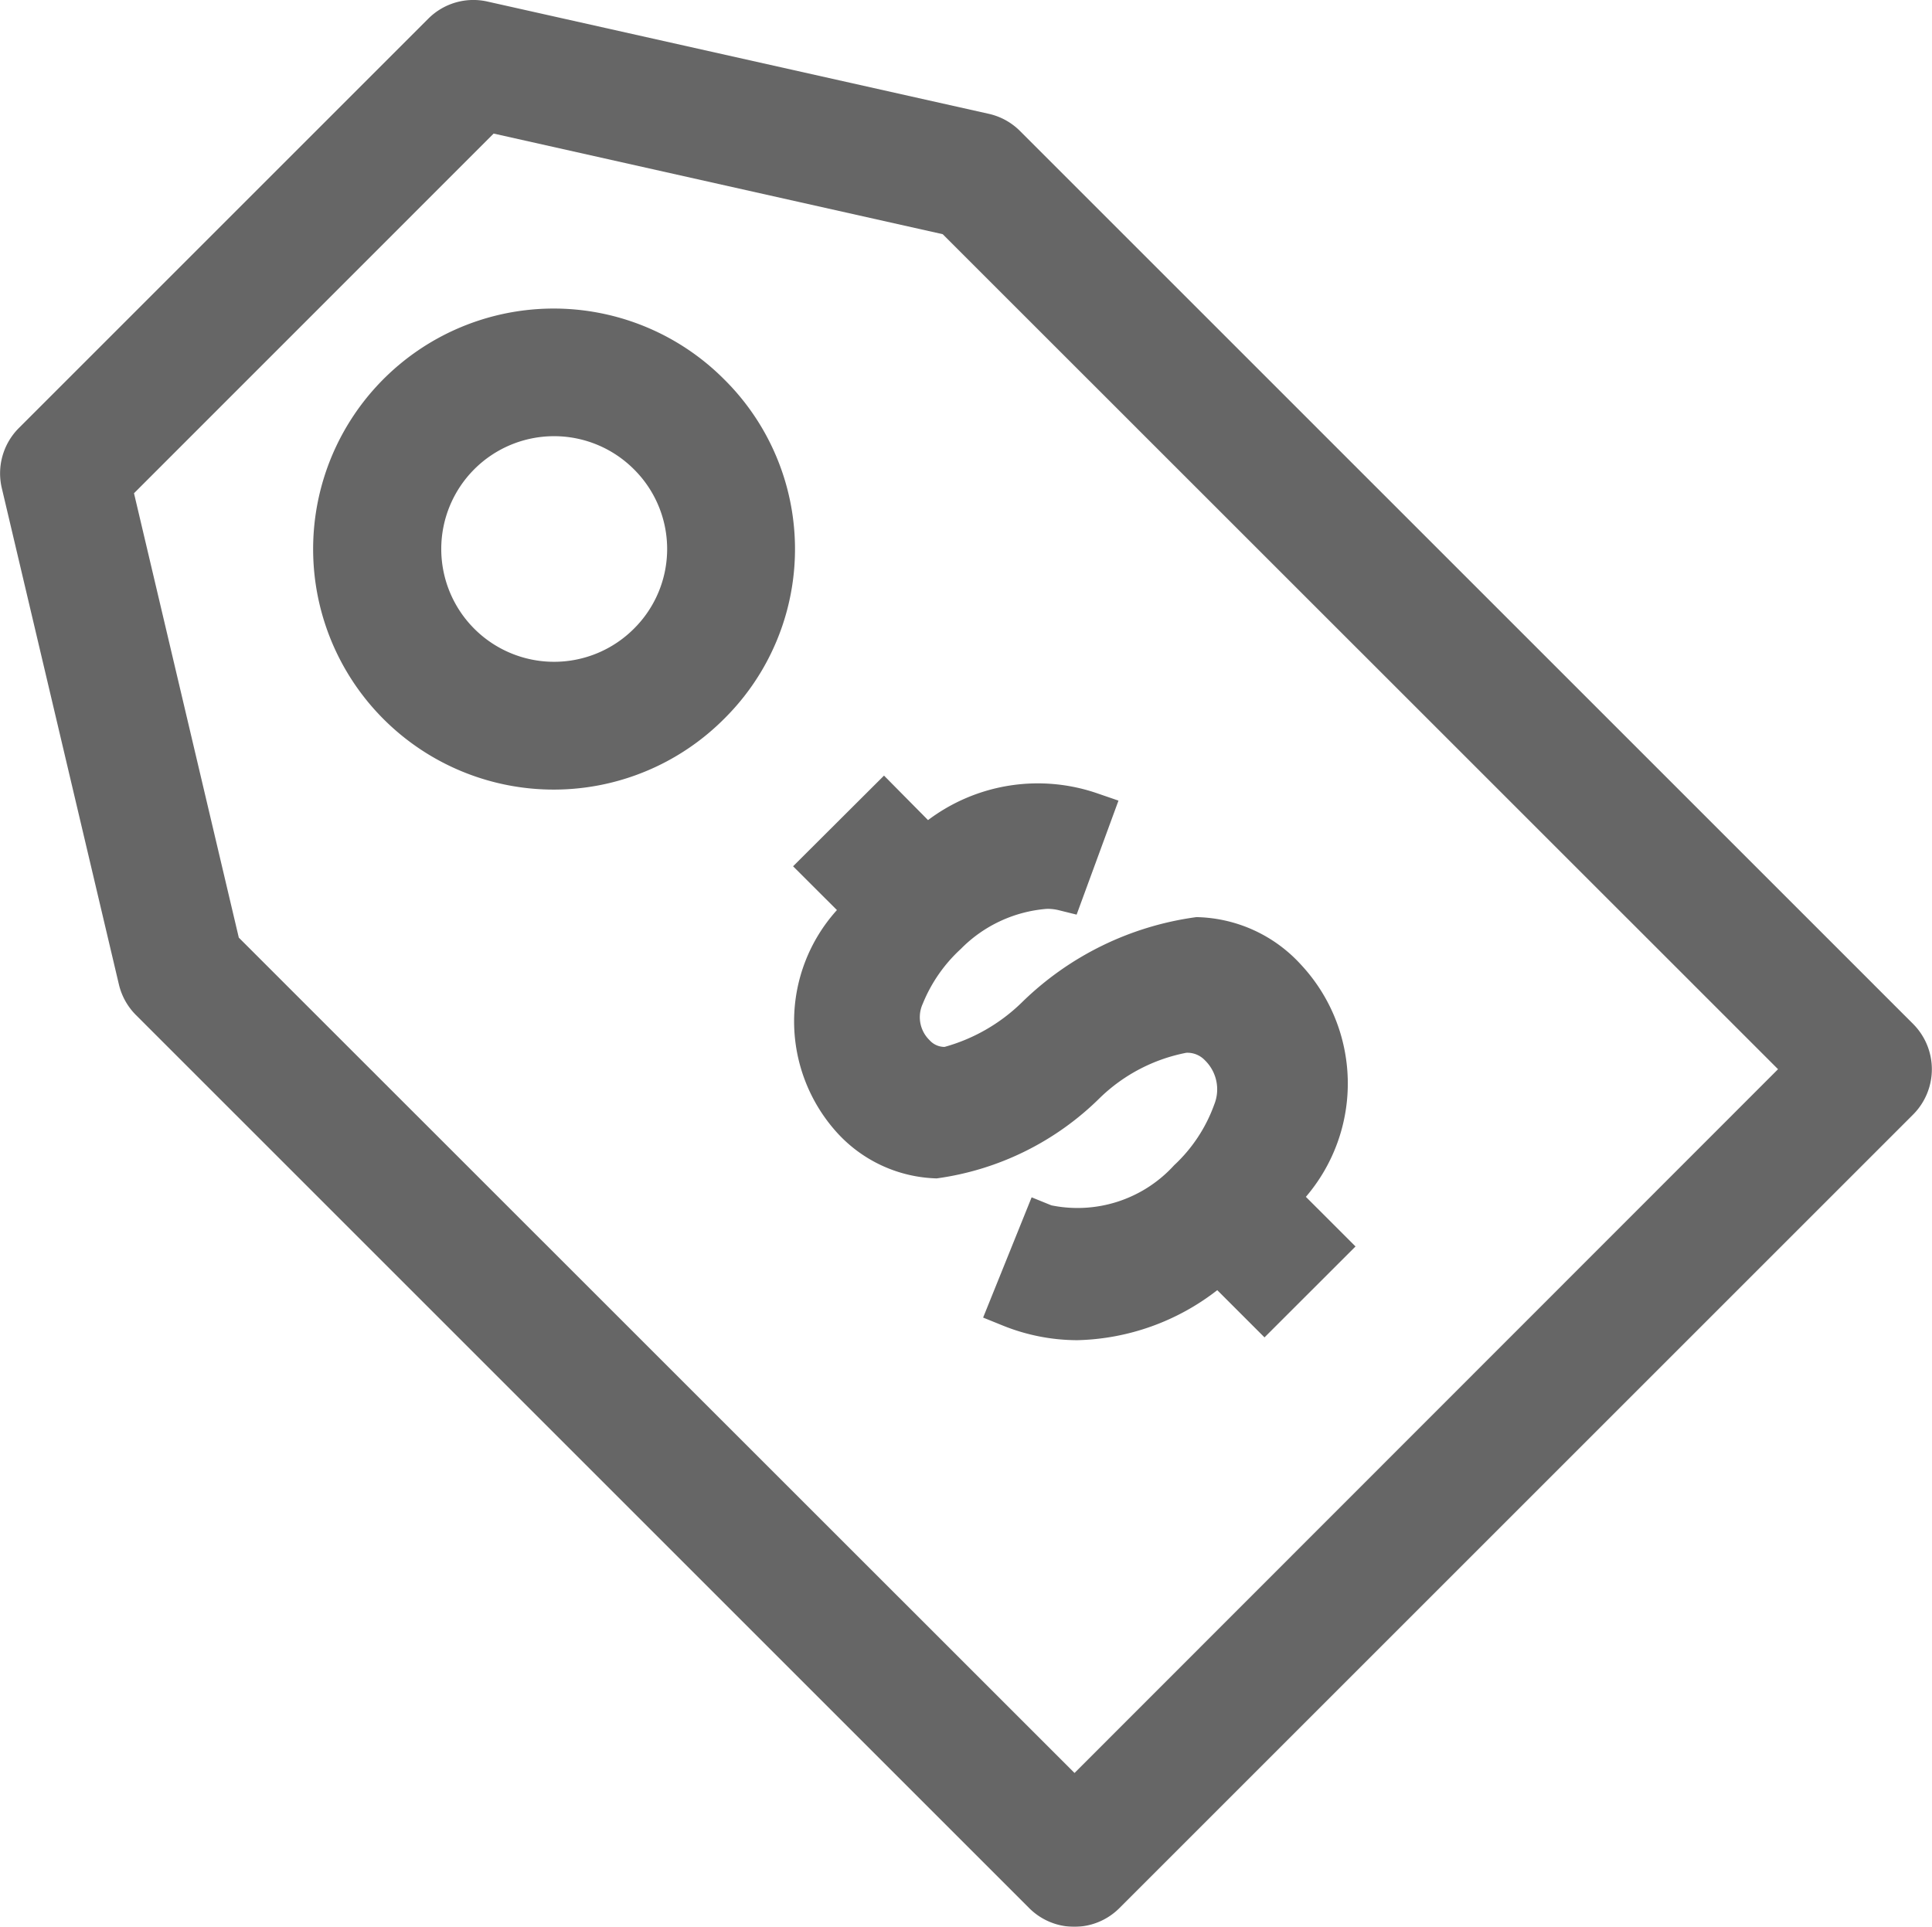
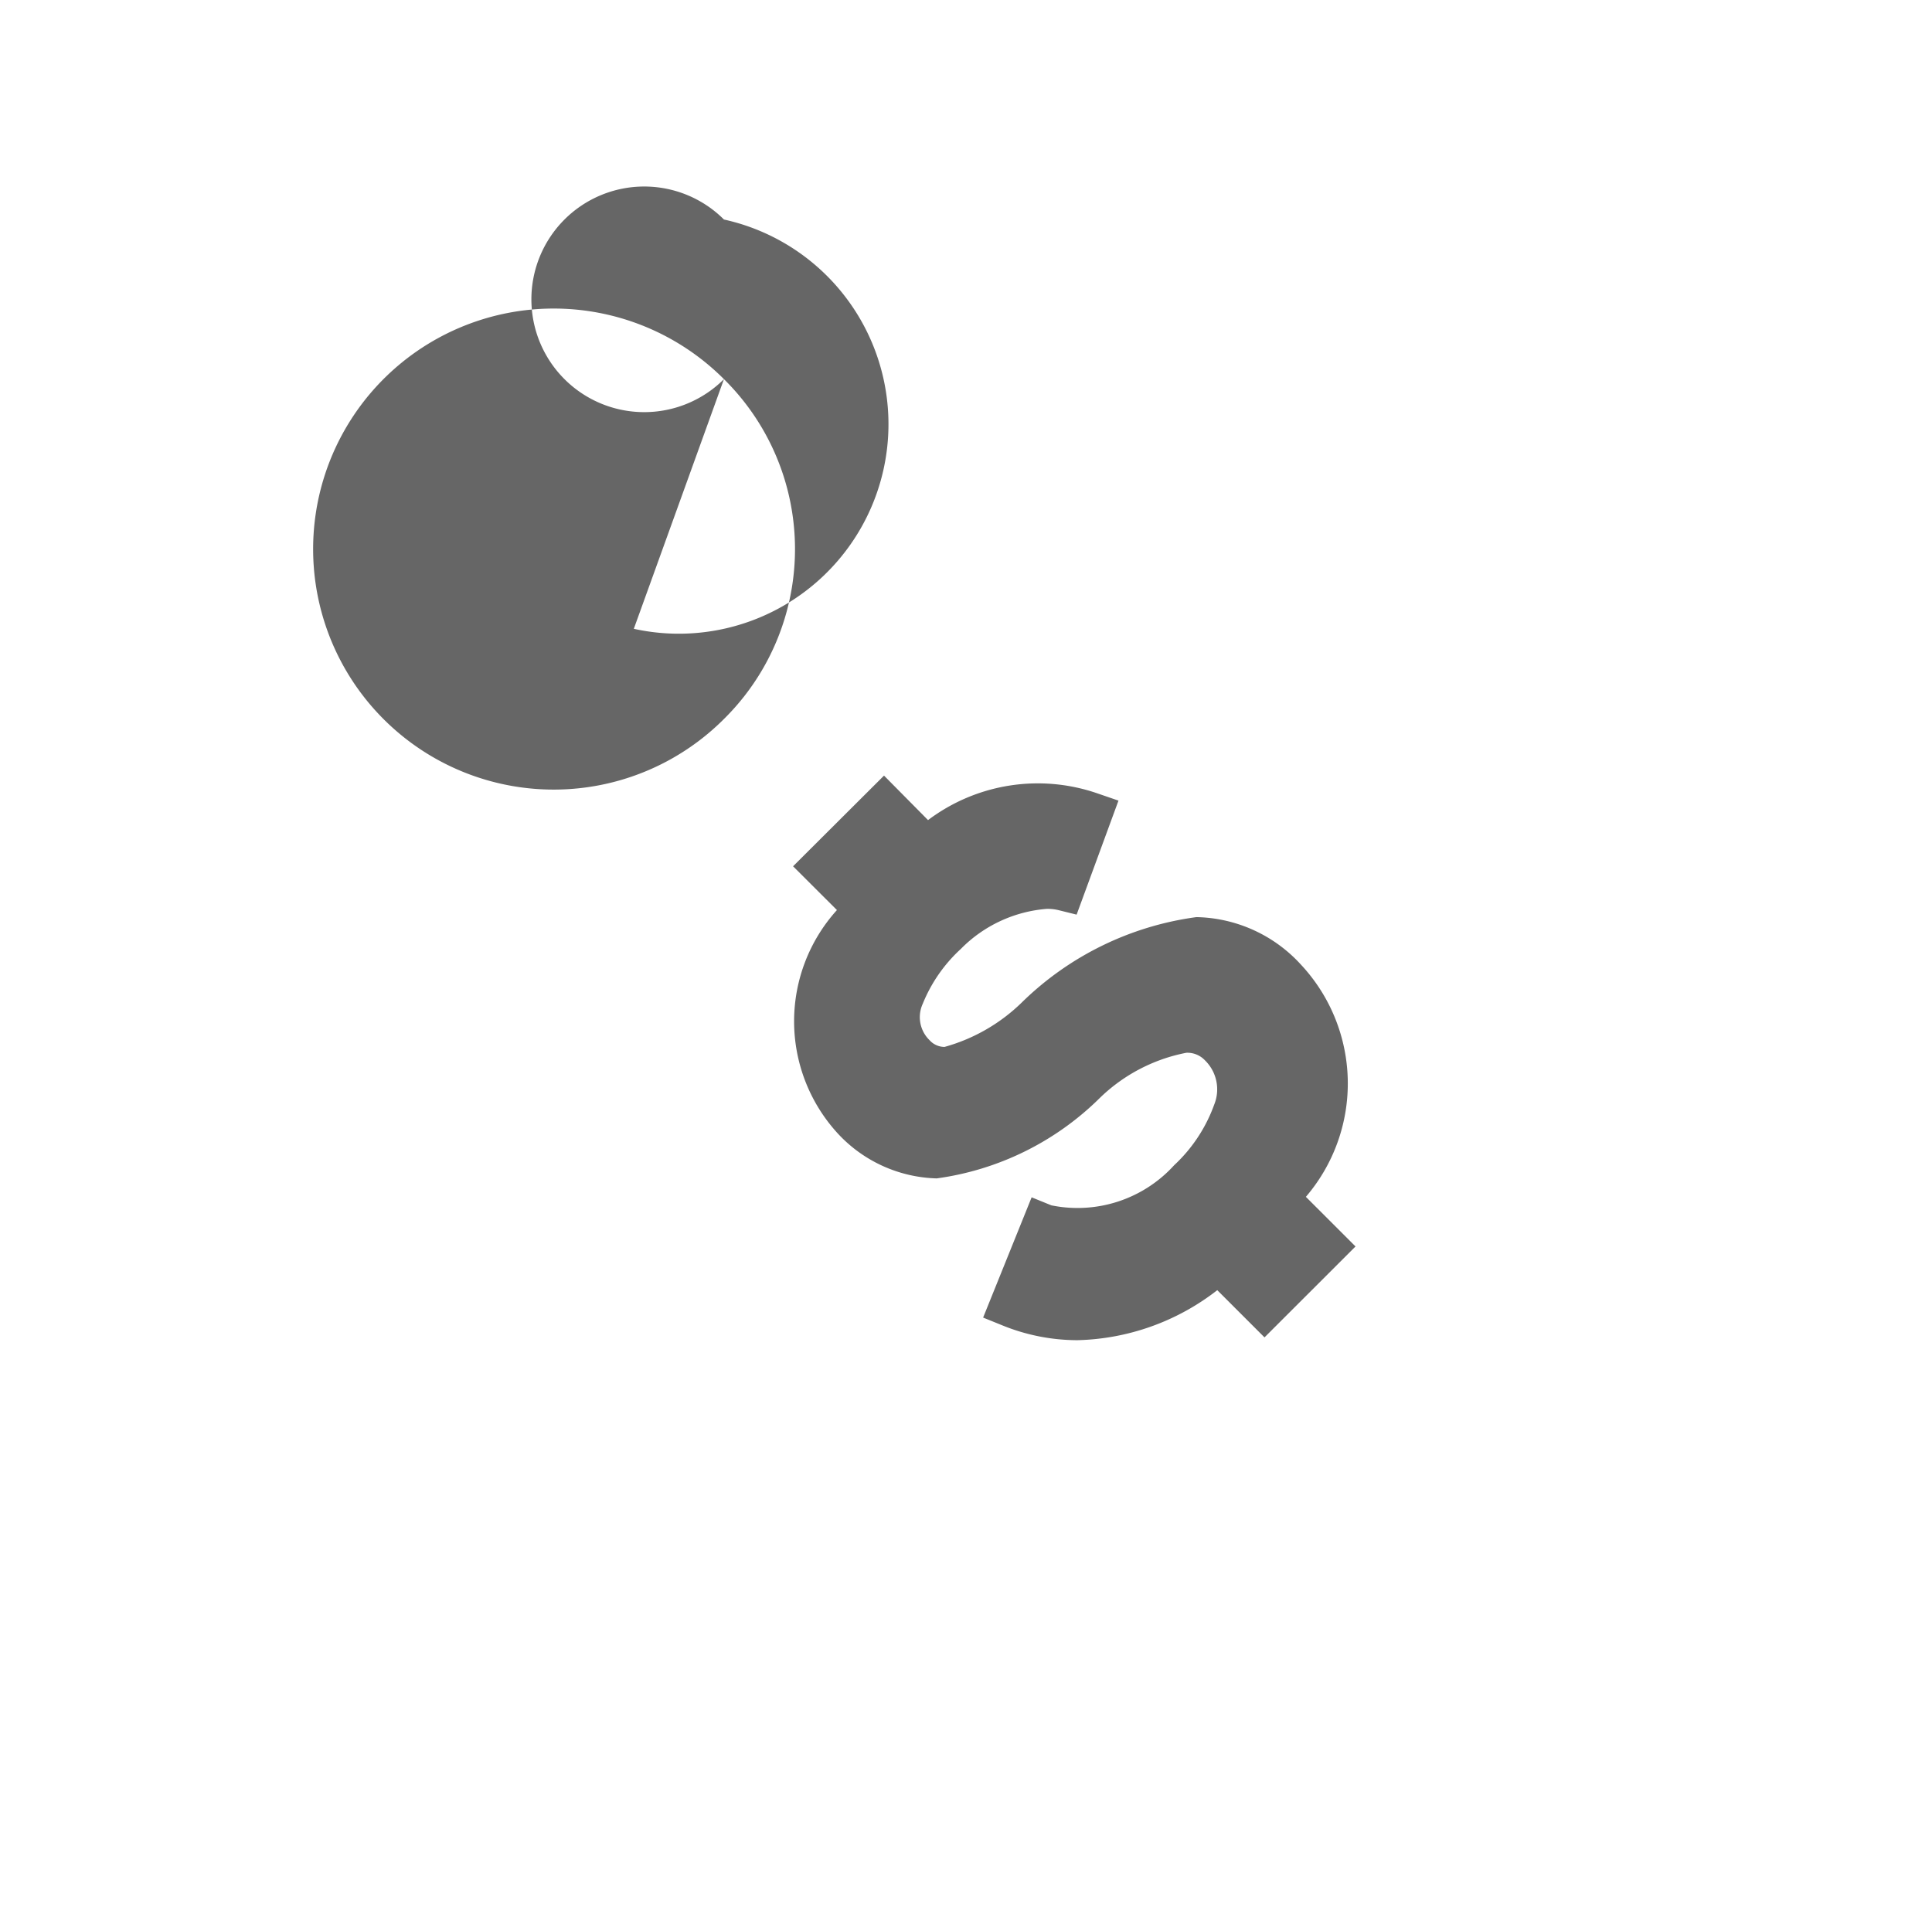
<svg xmlns="http://www.w3.org/2000/svg" width="24.093" height="24.033" viewBox="0 0 24.093 24.033">
  <g id="price-tag" transform="translate(0 -0.286)" opacity="0.6">
    <g id="Group_695" data-name="Group 695" transform="translate(0 0.286)">
      <g id="Group_694" data-name="Group 694" transform="translate(0 0)">
-         <path id="Path_101" data-name="Path 101" d="M23.86,13.06,12.72,1.92a.794.794,0,0,0-.388-.214L6.077.305a.794.794,0,0,0-.736.214L.233,5.627a.8.8,0,0,0-.211.745l1.461,6.194a.8.8,0,0,0,.212.38l11.14,11.14a.795.795,0,0,0,1.124,0l9.9-9.9A.8.8,0,0,0,23.86,13.06ZM13.4,22.4,2.978,11.981,1.671,6.438,6.156,1.952l5.6,1.255L22.173,13.622Z" transform="translate(0 -0.286)" />
-         <path id="Path_102" data-name="Path 102" d="M42.562,38.02a3,3,0,1,0,0,4.239A2.978,2.978,0,0,0,42.562,38.02Zm-1.124,3.114a1.407,1.407,0,1,1,0-1.991A1.4,1.4,0,0,1,41.438,41.134Z" transform="translate(-33.534 -33.291)" />
+         <path id="Path_102" data-name="Path 102" d="M42.562,38.02a3,3,0,1,0,0,4.239A2.978,2.978,0,0,0,42.562,38.02Za1.407,1.407,0,1,1,0-1.991A1.4,1.4,0,0,1,41.438,41.134Z" transform="translate(-33.534 -33.291)" />
        <path id="Path_103" data-name="Path 103" d="M95.783,92.869,94.649,94l.547.546a2.069,2.069,0,0,0,0,2.775,1.742,1.742,0,0,0,1.244.572h0a3.577,3.577,0,0,0,2.037-1.006,2.126,2.126,0,0,1,1.077-.561.3.3,0,0,1,.229.092.506.506,0,0,1,.118.554,1.92,1.92,0,0,1-.5.757,1.628,1.628,0,0,1-1.531.5l-.246-.1-.605,1.5.247.1a2.487,2.487,0,0,0,.927.182,2.952,2.952,0,0,0,1.746-.624l.589.589,1.135-1.134-.619-.619a2.173,2.173,0,0,0-.065-2.9,1.809,1.809,0,0,0-1.3-.589A3.84,3.84,0,0,0,97.5,95.7a2.231,2.231,0,0,1-.962.553.251.251,0,0,1-.187-.084.4.4,0,0,1-.084-.456,1.886,1.886,0,0,1,.474-.682,1.689,1.689,0,0,1,1.074-.5.593.593,0,0,1,.14.015l.23.057.522-1.422-.256-.088a2.275,2.275,0,0,0-2.119.331Z" transform="translate(-84.759 -83.195)" />
      </g>
    </g>
  </g>
</svg>